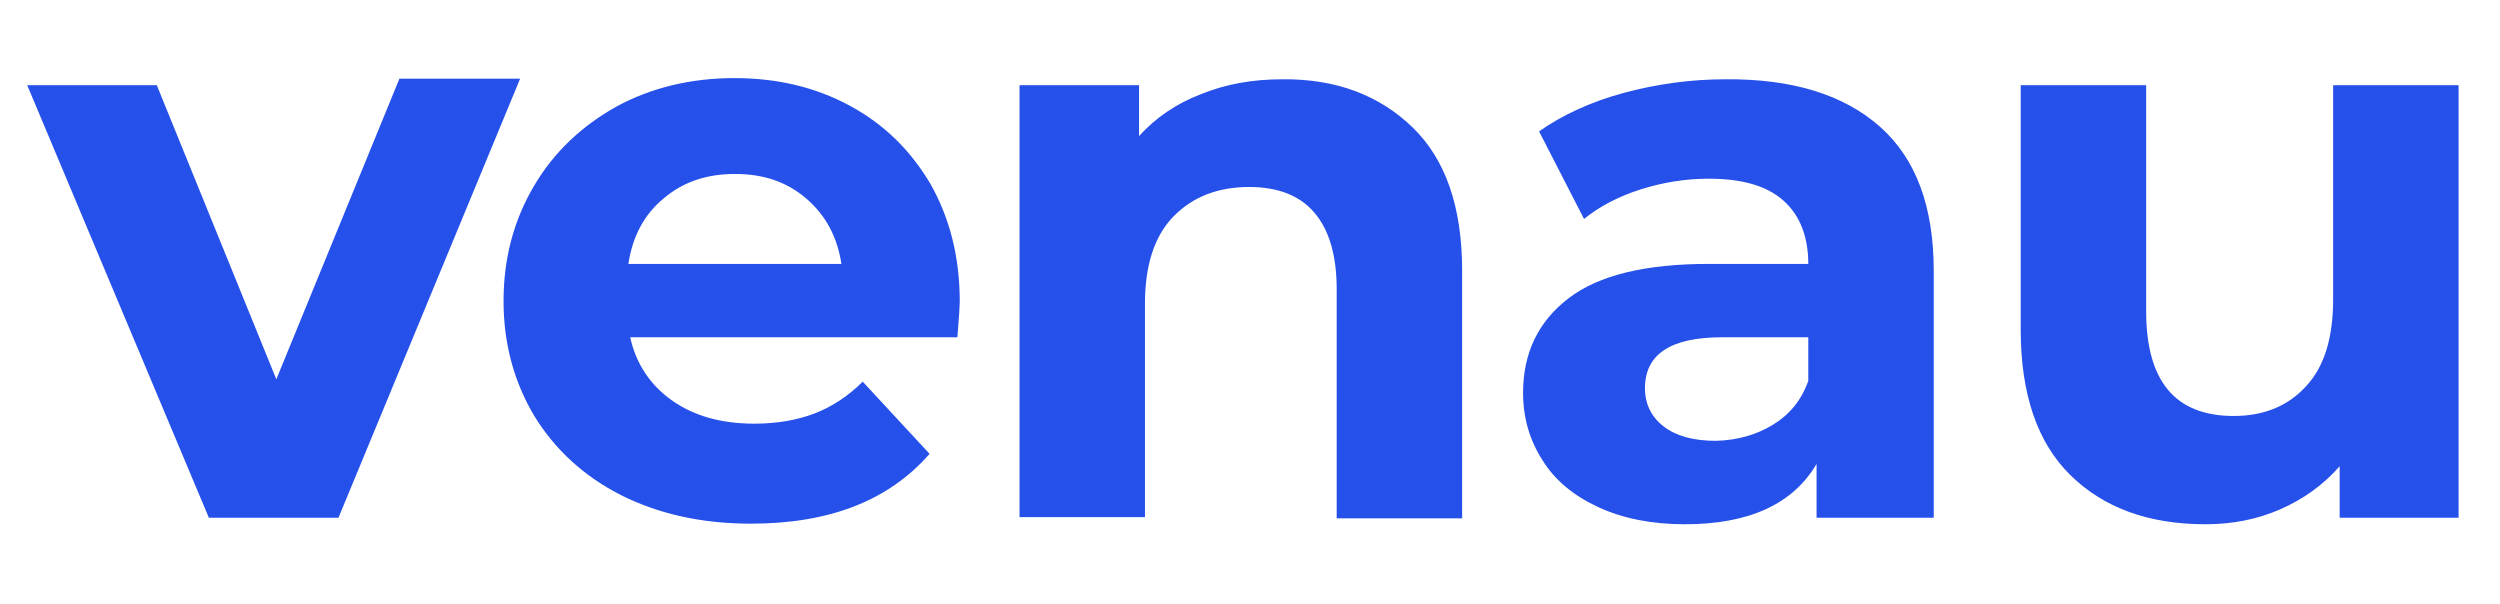
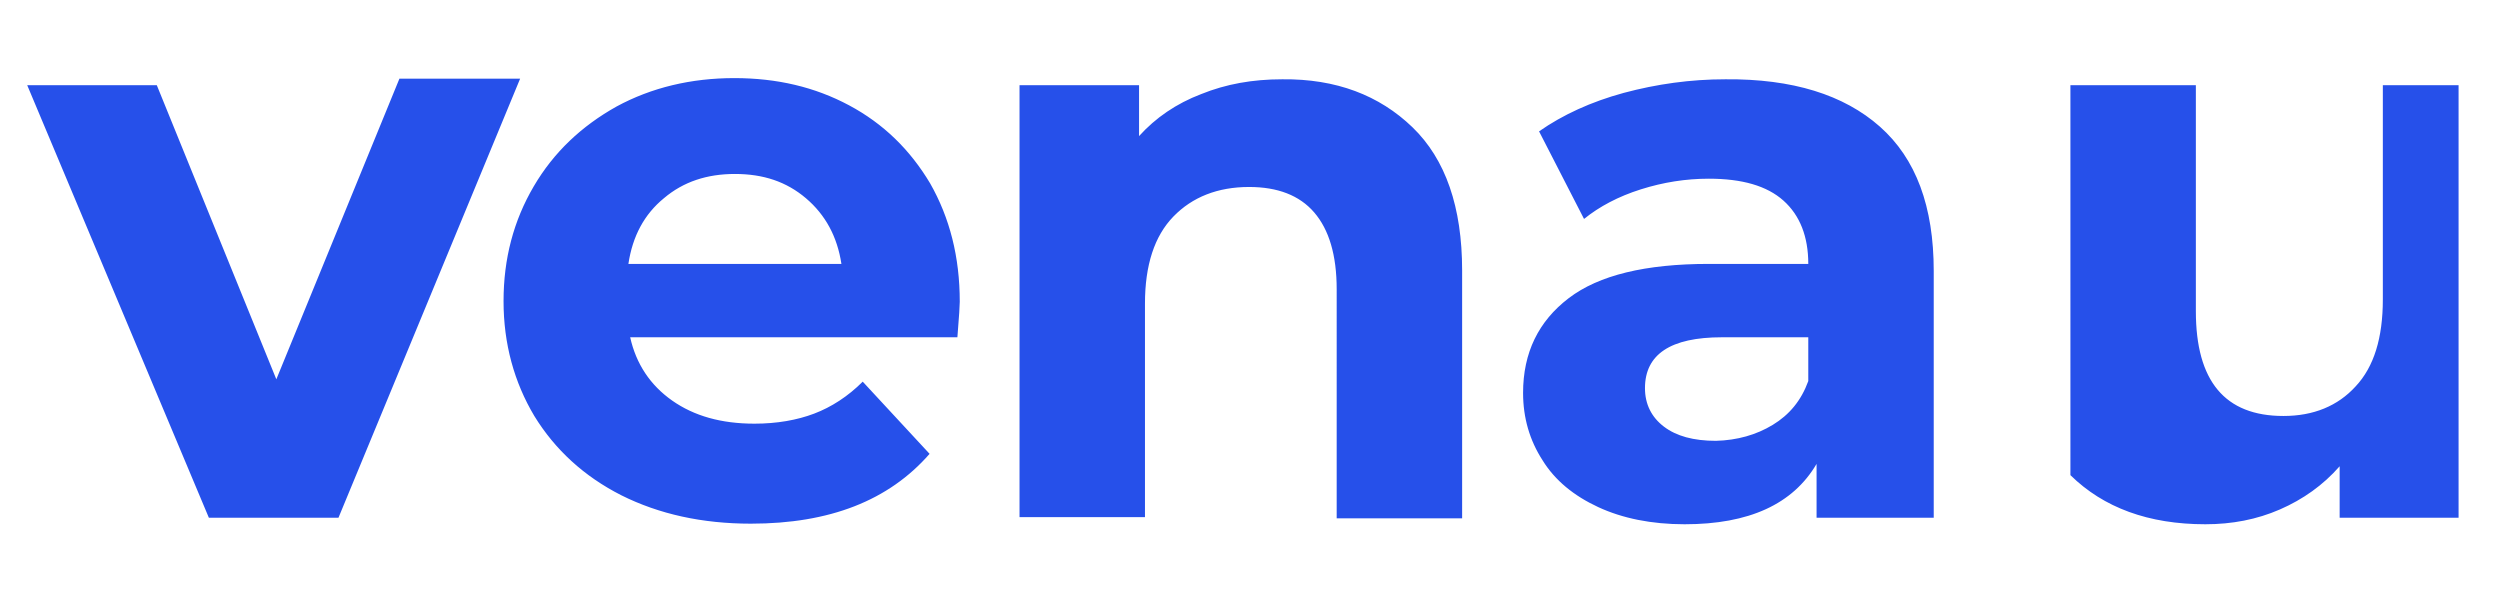
<svg xmlns="http://www.w3.org/2000/svg" version="1.1" x="0px" y="0px" viewBox="0 0 422.5 102" enable-background="new 0 0 422.5 102" xml:space="preserve">
-   <path fill="#2650EA" d="M87.9,13.3L57.2,87.5H35.3L4.6,14.4h21.9l20.2,49.7l20.8-50.8H87.9z M161.8,57h-55.3c1,4.5,3.4,8.1,7.1,10.7  c3.7,2.6,8.3,3.9,13.9,3.9c3.8,0,7.2-0.6,10.1-1.7c2.9-1.1,5.7-2.9,8.2-5.4l11.3,12.2c-6.9,7.9-16.9,11.8-30.2,11.8  c-8.2,0-15.5-1.6-21.9-4.8c-6.3-3.2-11.2-7.7-14.7-13.4c-3.4-5.7-5.2-12.2-5.2-19.4c0-7.2,1.7-13.6,5.1-19.4  c3.4-5.8,8.1-10.2,14-13.5c5.9-3.2,12.6-4.8,19.9-4.8c7.2,0,13.6,1.5,19.4,4.6c5.8,3.1,10.3,7.5,13.7,13.2c3.3,5.8,5,12.4,5,20  C162.2,51.5,162.1,53.4,161.8,57z M112.2,33.5c-3.3,2.7-5.3,6.4-6,11.1h36c-0.7-4.6-2.7-8.3-6-11.1c-3.3-2.8-7.2-4.1-12-4.1  C119.5,29.4,115.5,30.7,112.2,33.5z M238.7,21.5c5.6,5.4,8.4,13.5,8.4,24.2v41.9h-21.2V48.9c0-5.8-1.3-10.1-3.8-13s-6.2-4.3-11-4.3  c-5.3,0-9.6,1.7-12.8,5c-3.2,3.3-4.8,8.2-4.8,14.7v36.1h-21.2V14.4h20.2V23c2.8-3.1,6.3-5.5,10.5-7.1c4.2-1.7,8.7-2.5,13.7-2.5  C225.8,13.3,233.1,16.1,238.7,21.5z M317.7,21.4c6.1,5.4,9.1,13.5,9.1,24.4v41.7h-19.8v-9.1c-4,6.8-11.4,10.2-22.3,10.2  c-5.6,0-10.5-1-14.6-2.9c-4.1-1.9-7.3-4.5-9.4-7.9c-2.2-3.4-3.3-7.2-3.3-11.4c0-6.8,2.6-12.1,7.7-16c5.1-3.9,13-5.8,23.7-5.8h16.8  c0-4.6-1.4-8.2-4.2-10.7c-2.8-2.5-7-3.7-12.6-3.7c-3.9,0-7.7,0.6-11.5,1.8c-3.8,1.2-7,2.9-9.6,5l-7.6-14.8c4-2.8,8.8-5,14.3-6.5  c5.6-1.5,11.3-2.3,17.2-2.3C302.9,13.3,311.6,16,317.7,21.4z M299.6,71.8c2.8-1.7,4.8-4.1,6-7.4V57H291c-8.7,0-13,2.9-13,8.6  c0,2.7,1.1,4.9,3.2,6.5c2.1,1.6,5,2.4,8.8,2.4C293.6,74.4,296.8,73.5,299.6,71.8z M415.5,14.4v73.1h-20.1v-8.7  c-2.8,3.2-6.2,5.6-10.1,7.3s-8.1,2.5-12.6,2.5c-9.6,0-17.2-2.8-22.8-8.3c-5.6-5.5-8.4-13.7-8.4-24.6V14.4h21.2v38.2  c0,11.8,4.9,17.7,14.8,17.7c5.1,0,9.2-1.7,12.2-5c3.1-3.3,4.6-8.2,4.6-14.7V14.4H415.5z" />
+   <path fill="#2650EA" d="M87.9,13.3L57.2,87.5H35.3L4.6,14.4h21.9l20.2,49.7l20.8-50.8H87.9z M161.8,57h-55.3c1,4.5,3.4,8.1,7.1,10.7  c3.7,2.6,8.3,3.9,13.9,3.9c3.8,0,7.2-0.6,10.1-1.7c2.9-1.1,5.7-2.9,8.2-5.4l11.3,12.2c-6.9,7.9-16.9,11.8-30.2,11.8  c-8.2,0-15.5-1.6-21.9-4.8c-6.3-3.2-11.2-7.7-14.7-13.4c-3.4-5.7-5.2-12.2-5.2-19.4c0-7.2,1.7-13.6,5.1-19.4  c3.4-5.8,8.1-10.2,14-13.5c5.9-3.2,12.6-4.8,19.9-4.8c7.2,0,13.6,1.5,19.4,4.6c5.8,3.1,10.3,7.5,13.7,13.2c3.3,5.8,5,12.4,5,20  C162.2,51.5,162.1,53.4,161.8,57z M112.2,33.5c-3.3,2.7-5.3,6.4-6,11.1h36c-0.7-4.6-2.7-8.3-6-11.1c-3.3-2.8-7.2-4.1-12-4.1  C119.5,29.4,115.5,30.7,112.2,33.5z M238.7,21.5c5.6,5.4,8.4,13.5,8.4,24.2v41.9h-21.2V48.9c0-5.8-1.3-10.1-3.8-13s-6.2-4.3-11-4.3  c-5.3,0-9.6,1.7-12.8,5c-3.2,3.3-4.8,8.2-4.8,14.7v36.1h-21.2V14.4h20.2V23c2.8-3.1,6.3-5.5,10.5-7.1c4.2-1.7,8.7-2.5,13.7-2.5  C225.8,13.3,233.1,16.1,238.7,21.5z M317.7,21.4c6.1,5.4,9.1,13.5,9.1,24.4v41.7h-19.8v-9.1c-4,6.8-11.4,10.2-22.3,10.2  c-5.6,0-10.5-1-14.6-2.9c-4.1-1.9-7.3-4.5-9.4-7.9c-2.2-3.4-3.3-7.2-3.3-11.4c0-6.8,2.6-12.1,7.7-16c5.1-3.9,13-5.8,23.7-5.8h16.8  c0-4.6-1.4-8.2-4.2-10.7c-2.8-2.5-7-3.7-12.6-3.7c-3.9,0-7.7,0.6-11.5,1.8c-3.8,1.2-7,2.9-9.6,5l-7.6-14.8c4-2.8,8.8-5,14.3-6.5  c5.6-1.5,11.3-2.3,17.2-2.3C302.9,13.3,311.6,16,317.7,21.4z M299.6,71.8c2.8-1.7,4.8-4.1,6-7.4V57H291c-8.7,0-13,2.9-13,8.6  c0,2.7,1.1,4.9,3.2,6.5c2.1,1.6,5,2.4,8.8,2.4C293.6,74.4,296.8,73.5,299.6,71.8z M415.5,14.4v73.1h-20.1v-8.7  c-2.8,3.2-6.2,5.6-10.1,7.3s-8.1,2.5-12.6,2.5c-9.6,0-17.2-2.8-22.8-8.3V14.4h21.2v38.2  c0,11.8,4.9,17.7,14.8,17.7c5.1,0,9.2-1.7,12.2-5c3.1-3.3,4.6-8.2,4.6-14.7V14.4H415.5z" />
</svg>